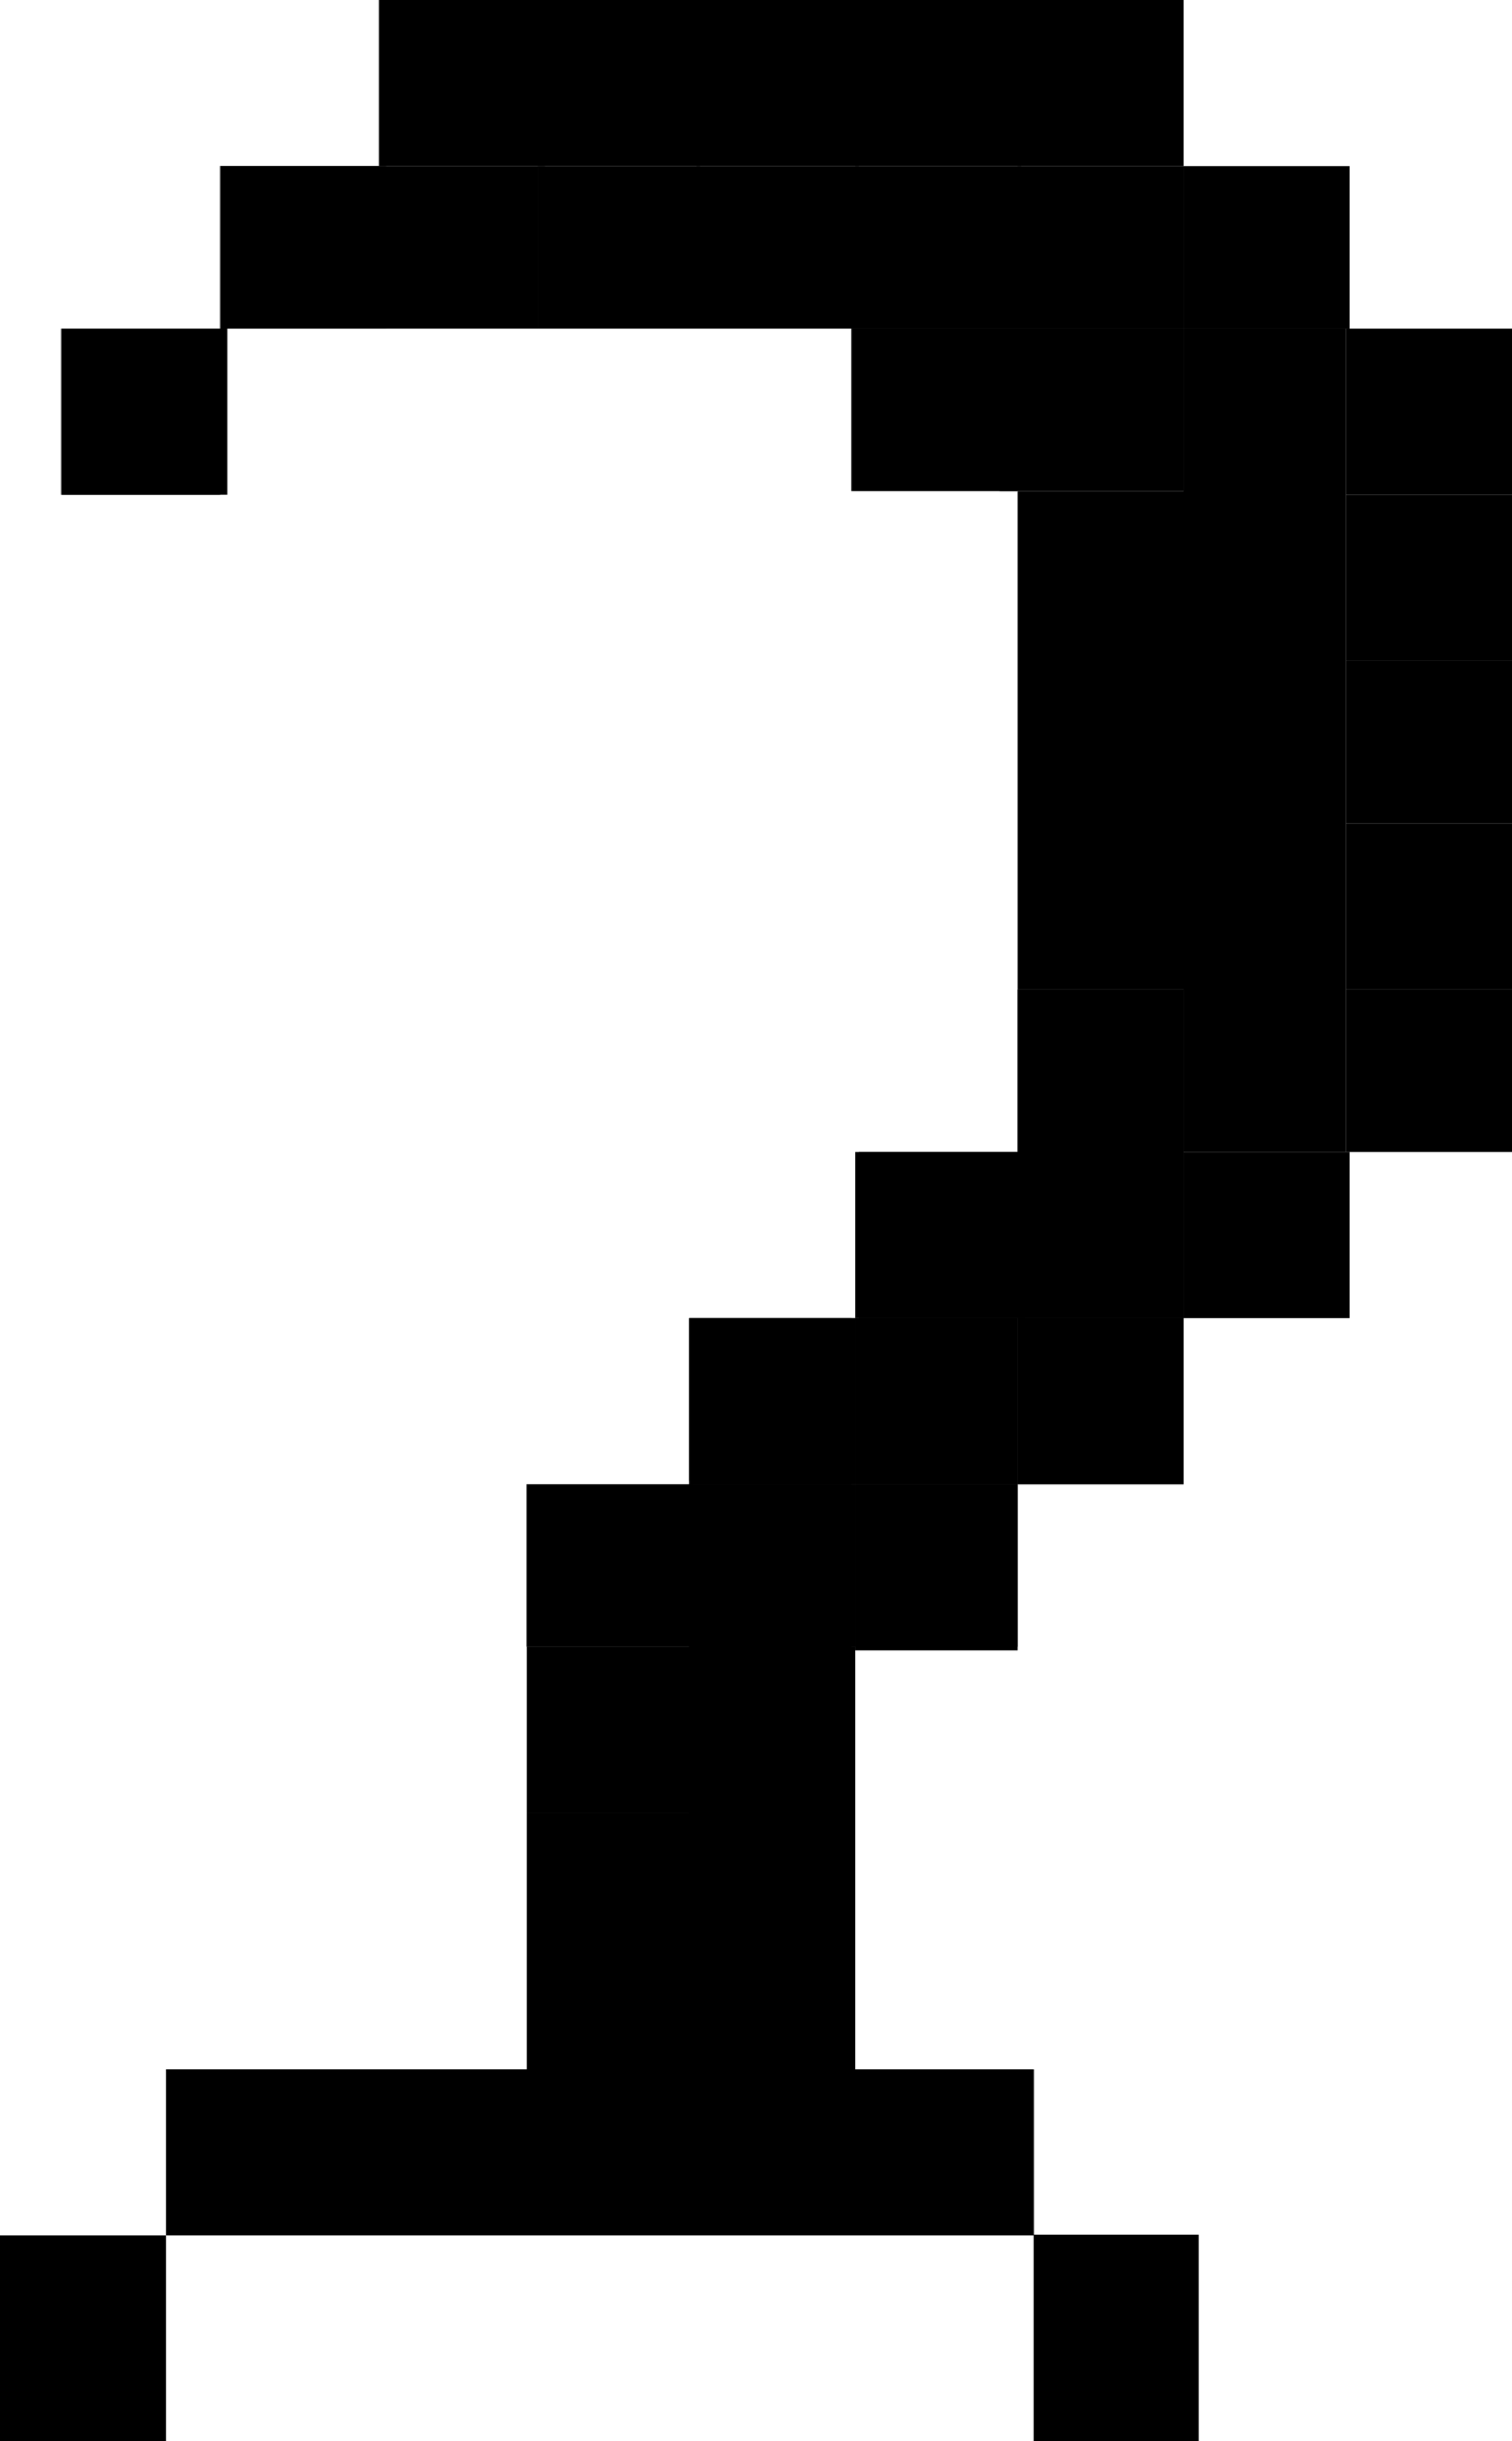
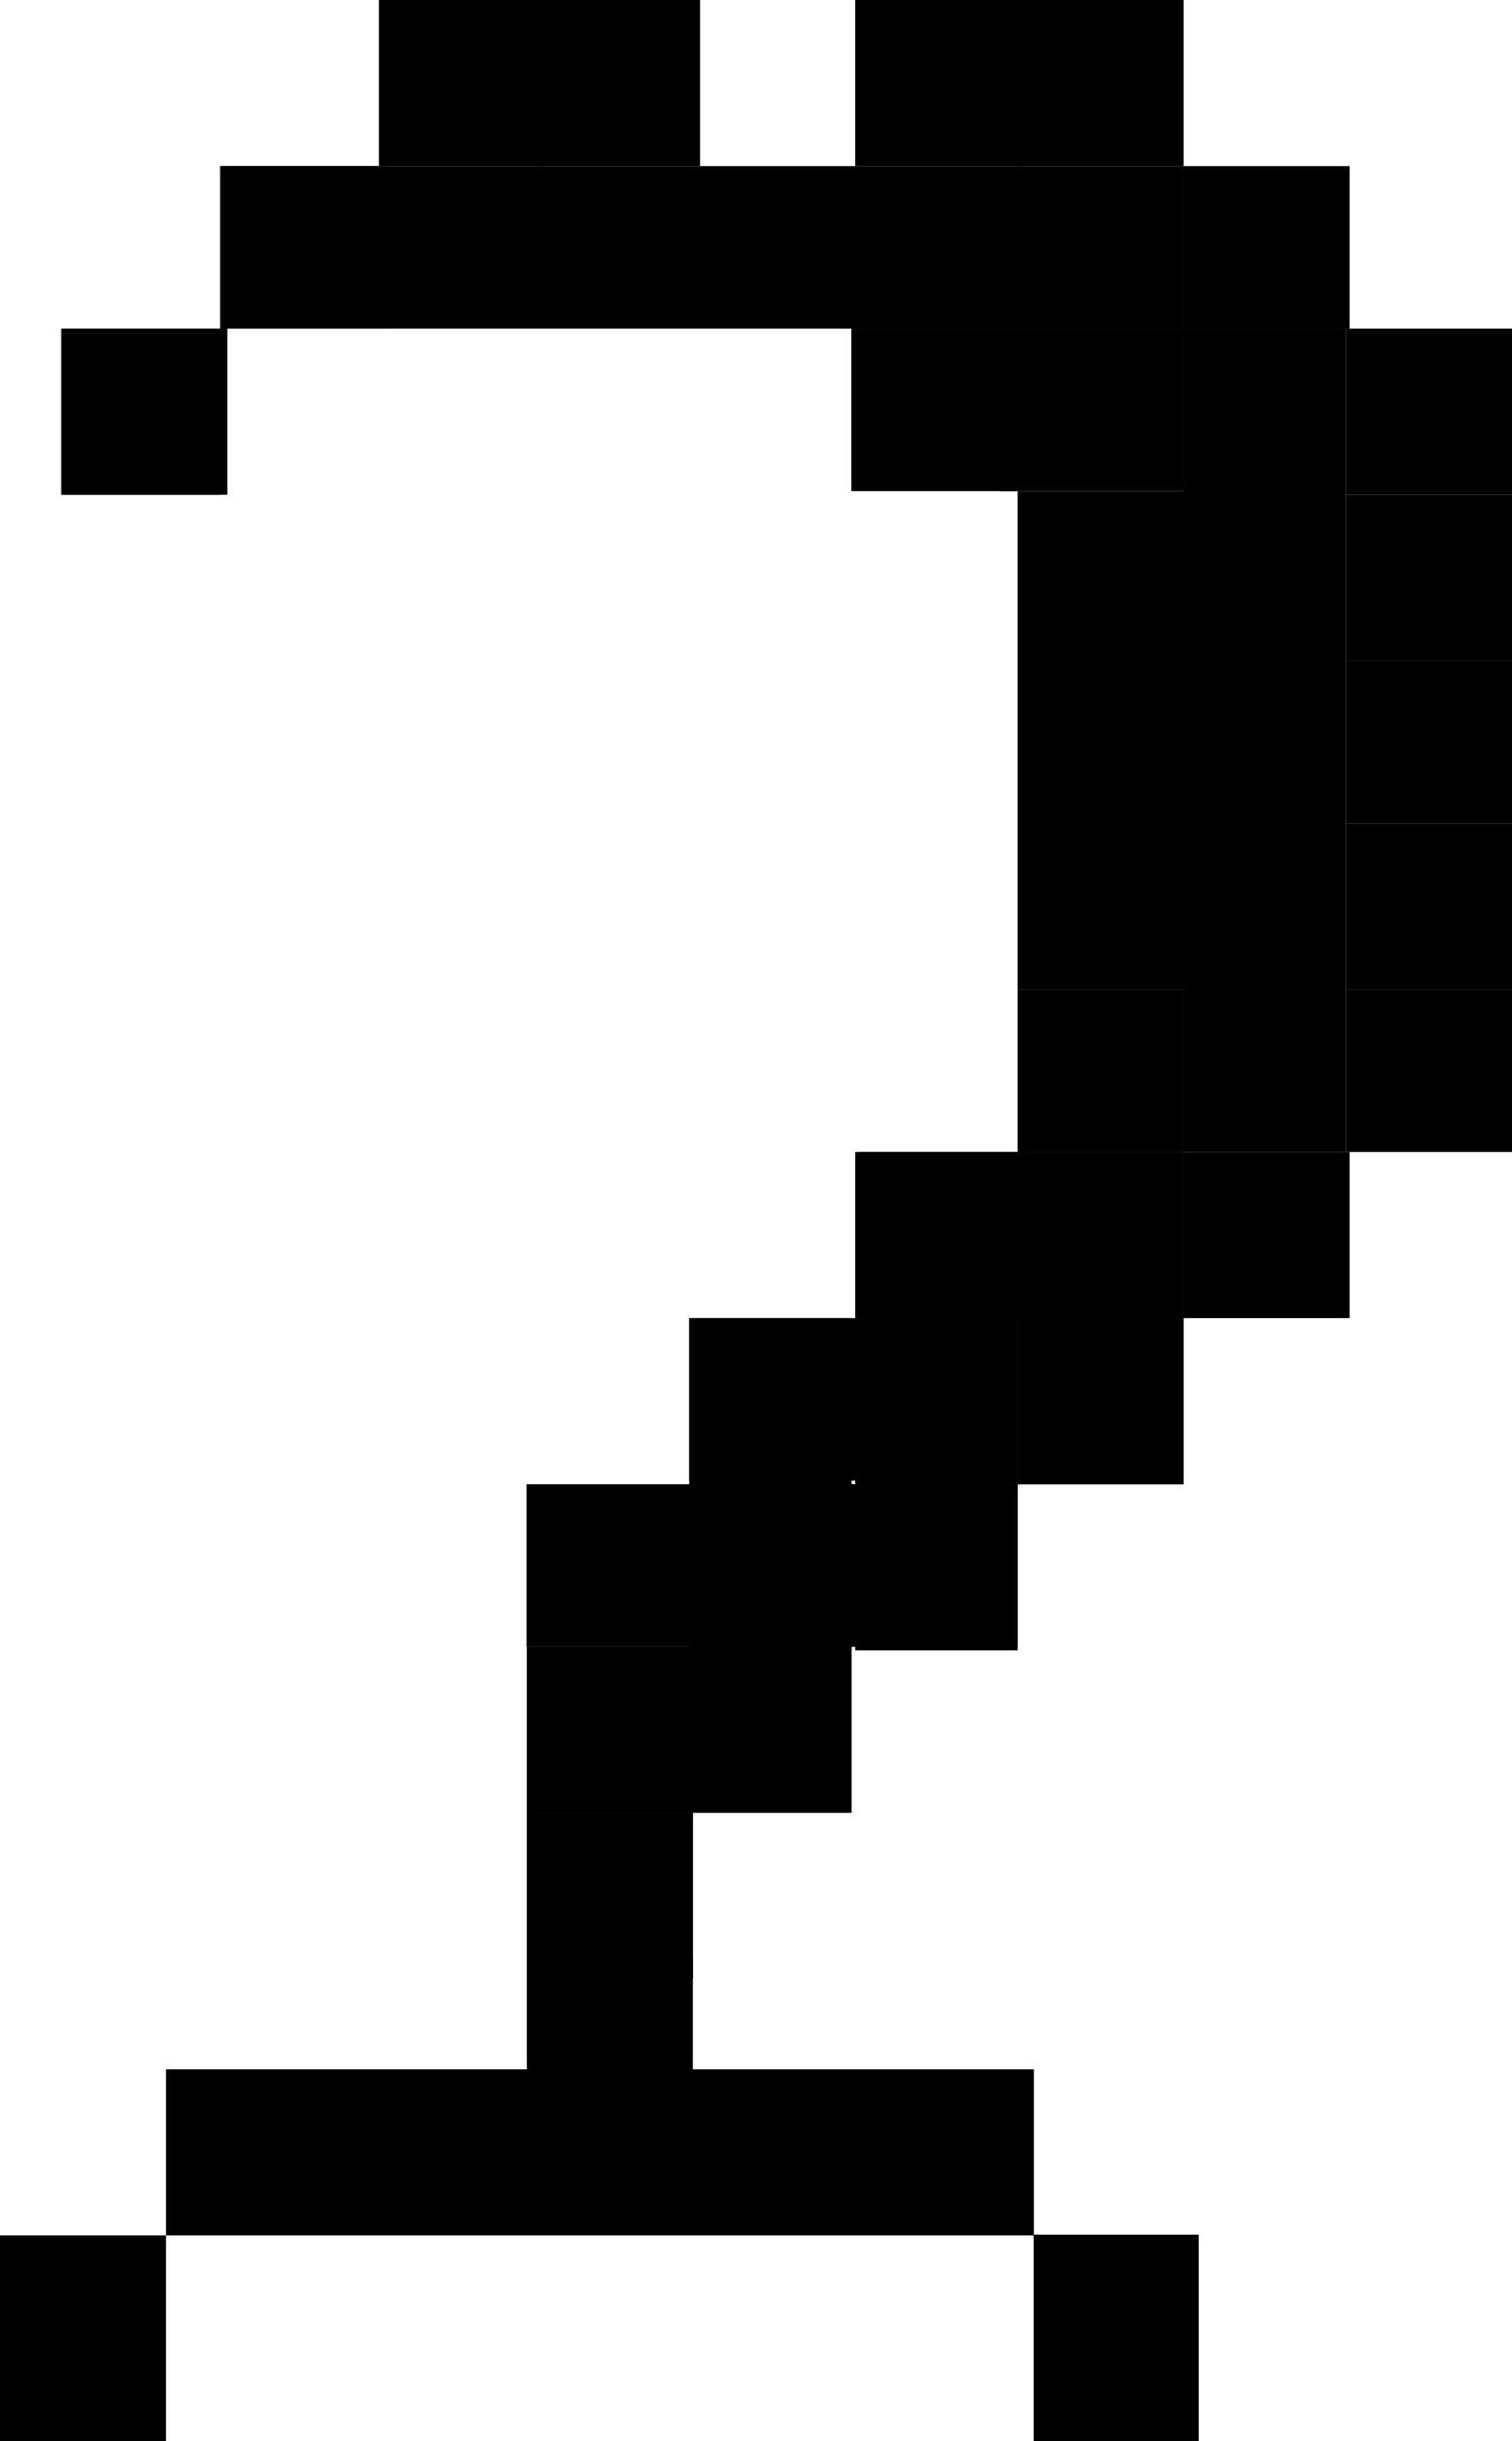
<svg xmlns="http://www.w3.org/2000/svg" width="419" height="676" viewBox="0 0 419 676" fill="none">
  <path d="M46 573H286.5V619H46V573Z" fill="black" />
  <path d="M286.442 618.804H332.175V676H286.442V618.804Z" fill="black" />
-   <path d="M91.585 573.162H286.442V618.804H91.585V573.162Z" fill="black" />
  <path d="M0 619H46V676H0V619Z" fill="black" />
  <path d="M237 0H283V46H237V0Z" fill="black" />
  <path d="M282 0H328V46H282V0Z" fill="black" />
  <path d="M328 46H374V91H328V46Z" fill="black" />
  <path d="M328 319V91H373L373 319H328Z" fill="black" />
  <path d="M373 91H419V137H373V91Z" fill="black" />
  <path d="M373 137H419V183H373V137Z" fill="black" />
  <path d="M373 183H419V228H373V183Z" fill="black" />
  <path d="M373 228H419V274H373V228Z" fill="black" />
  <path d="M373 274H419V319H373L373 274Z" fill="black" />
  <path d="M328 319H374V365H328V319Z" fill="black" />
  <path d="M282 365V319H328V365H282Z" fill="black" />
  <path d="M282 319H328V365H282V319Z" fill="black" />
-   <path d="M282 320V274H328V320H282Z" fill="black" />
  <path d="M282 274H328V319H282V274Z" fill="black" />
  <path d="M277 91H328V136H277V91Z" fill="black" />
  <path d="M235.914 91H281.914V136H235.914V91Z" fill="black" />
  <path d="M282 136H329V274H282V136Z" fill="black" />
  <path d="M238 365V319H284V365H238Z" fill="black" />
  <path d="M237 319H282V365H237V319Z" fill="black" />
  <path d="M282 411V365H328V411H282Z" fill="black" />
  <path d="M282 365H328V411H282V365Z" fill="black" />
  <path d="M237 411V365H282V411H237Z" fill="black" />
  <path d="M237 365H282V411H237V365Z" fill="black" />
  <path d="M237 457V411H282V457H237Z" fill="black" />
  <path d="M237 411H282V456H237V411Z" fill="black" />
  <path d="M191 457V411H236V457H191Z" fill="black" />
  <path d="M191 411H237V456H191V411Z" fill="black" />
  <path d="M191 411H237V456H191V411Z" fill="black" />
  <path d="M191 411V365H236V411H191Z" fill="black" />
  <path d="M191 365H237V410H191V365Z" fill="black" />
-   <path d="M191 365H237V411H191V365Z" fill="black" />
  <path d="M145.914 411H191.914V456H145.914V411Z" fill="black" />
  <path d="M191 502V456H236V502H191Z" fill="black" />
-   <path d="M191 456H237V574H191V456Z" fill="black" />
+   <path d="M191 456H237V574V456Z" fill="black" />
  <path d="M146 502V456H192V502H146Z" fill="black" />
  <path d="M146 456H192V502H146V456Z" fill="black" />
  <path d="M146 548V502H192V548H146Z" fill="black" />
  <path d="M146 502H192V548H146V502Z" fill="black" />
  <path d="M146 587V542H192V587H146Z" fill="black" />
-   <path d="M146 542H192V587H146V542Z" fill="black" />
-   <path d="M193 0H238V46H193V0Z" fill="black" />
  <path d="M149 0H194V46H149V0Z" fill="black" />
  <path d="M105 0H151V46H105V0Z" fill="black" />
  <path d="M61 46V91H105V46H61Z" fill="black" />
  <path d="M61 46H107V91H61V46Z" fill="black" />
  <path d="M17 91V137H61V91H17Z" fill="black" />
  <path d="M17 91H63V137H17V91Z" fill="black" />
  <path d="M105 46V91H149V46H105Z" fill="black" />
  <path d="M149 46V91H328V46H149Z" fill="black" />
</svg>